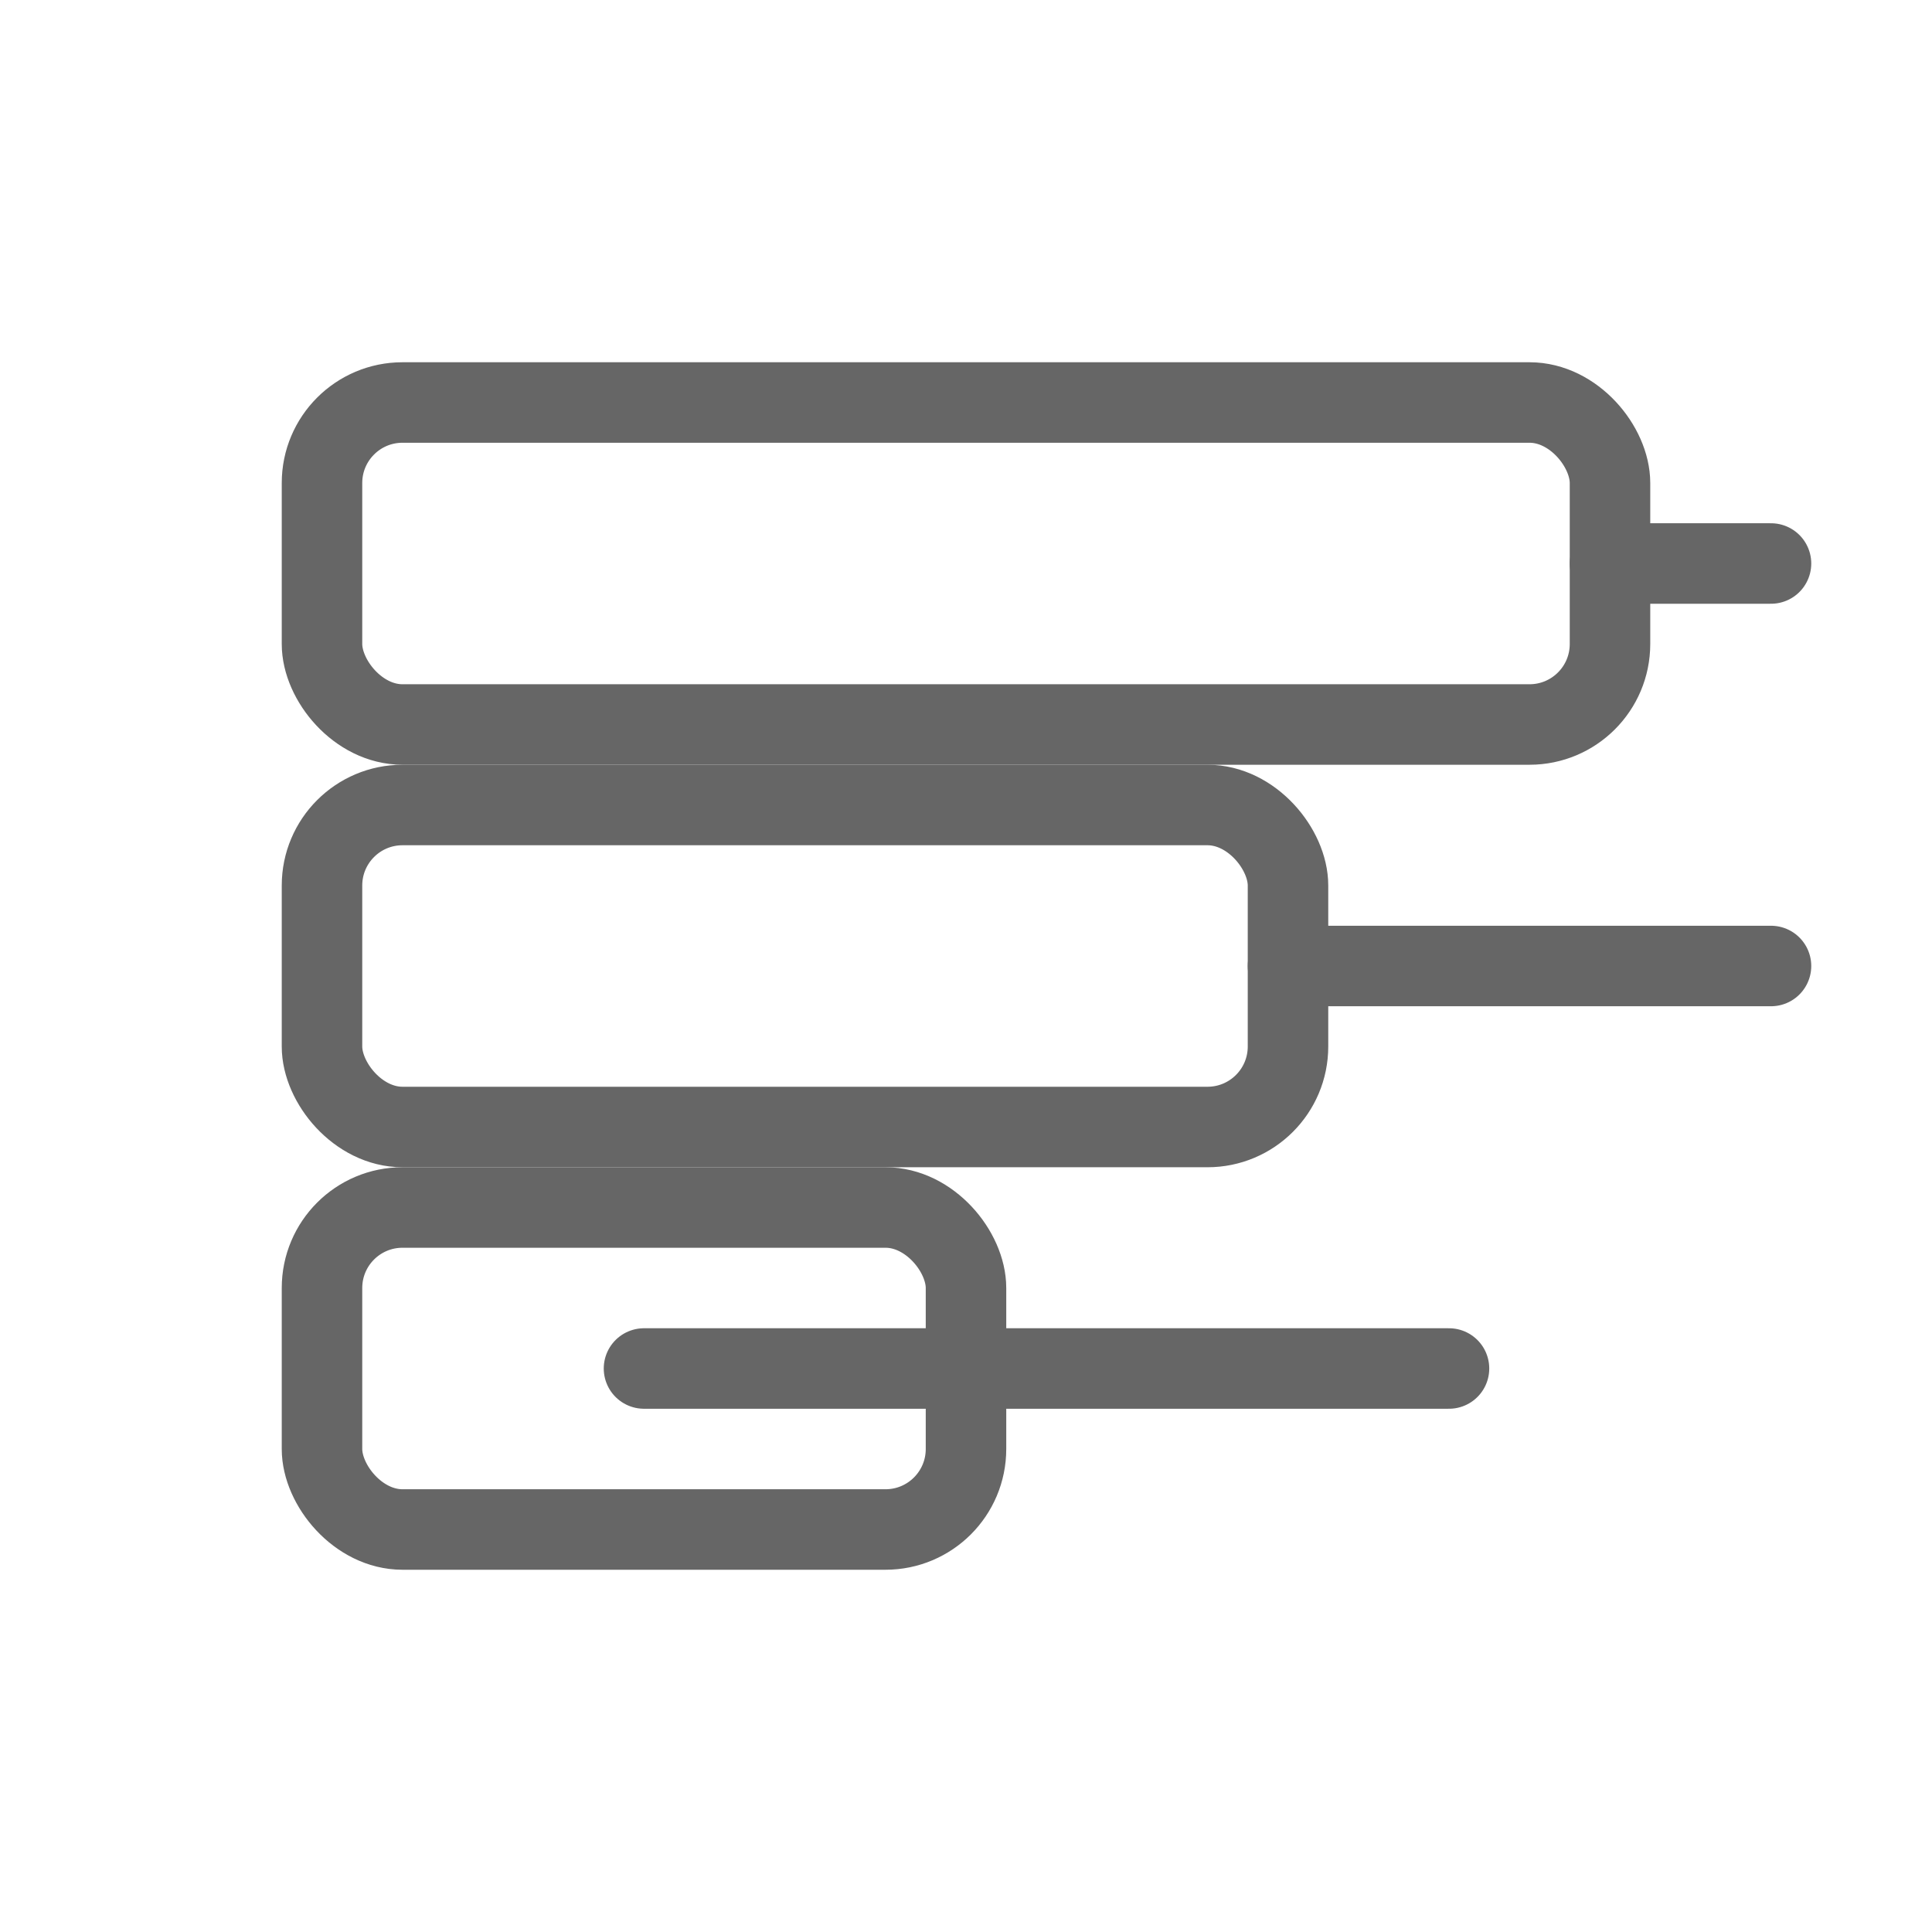
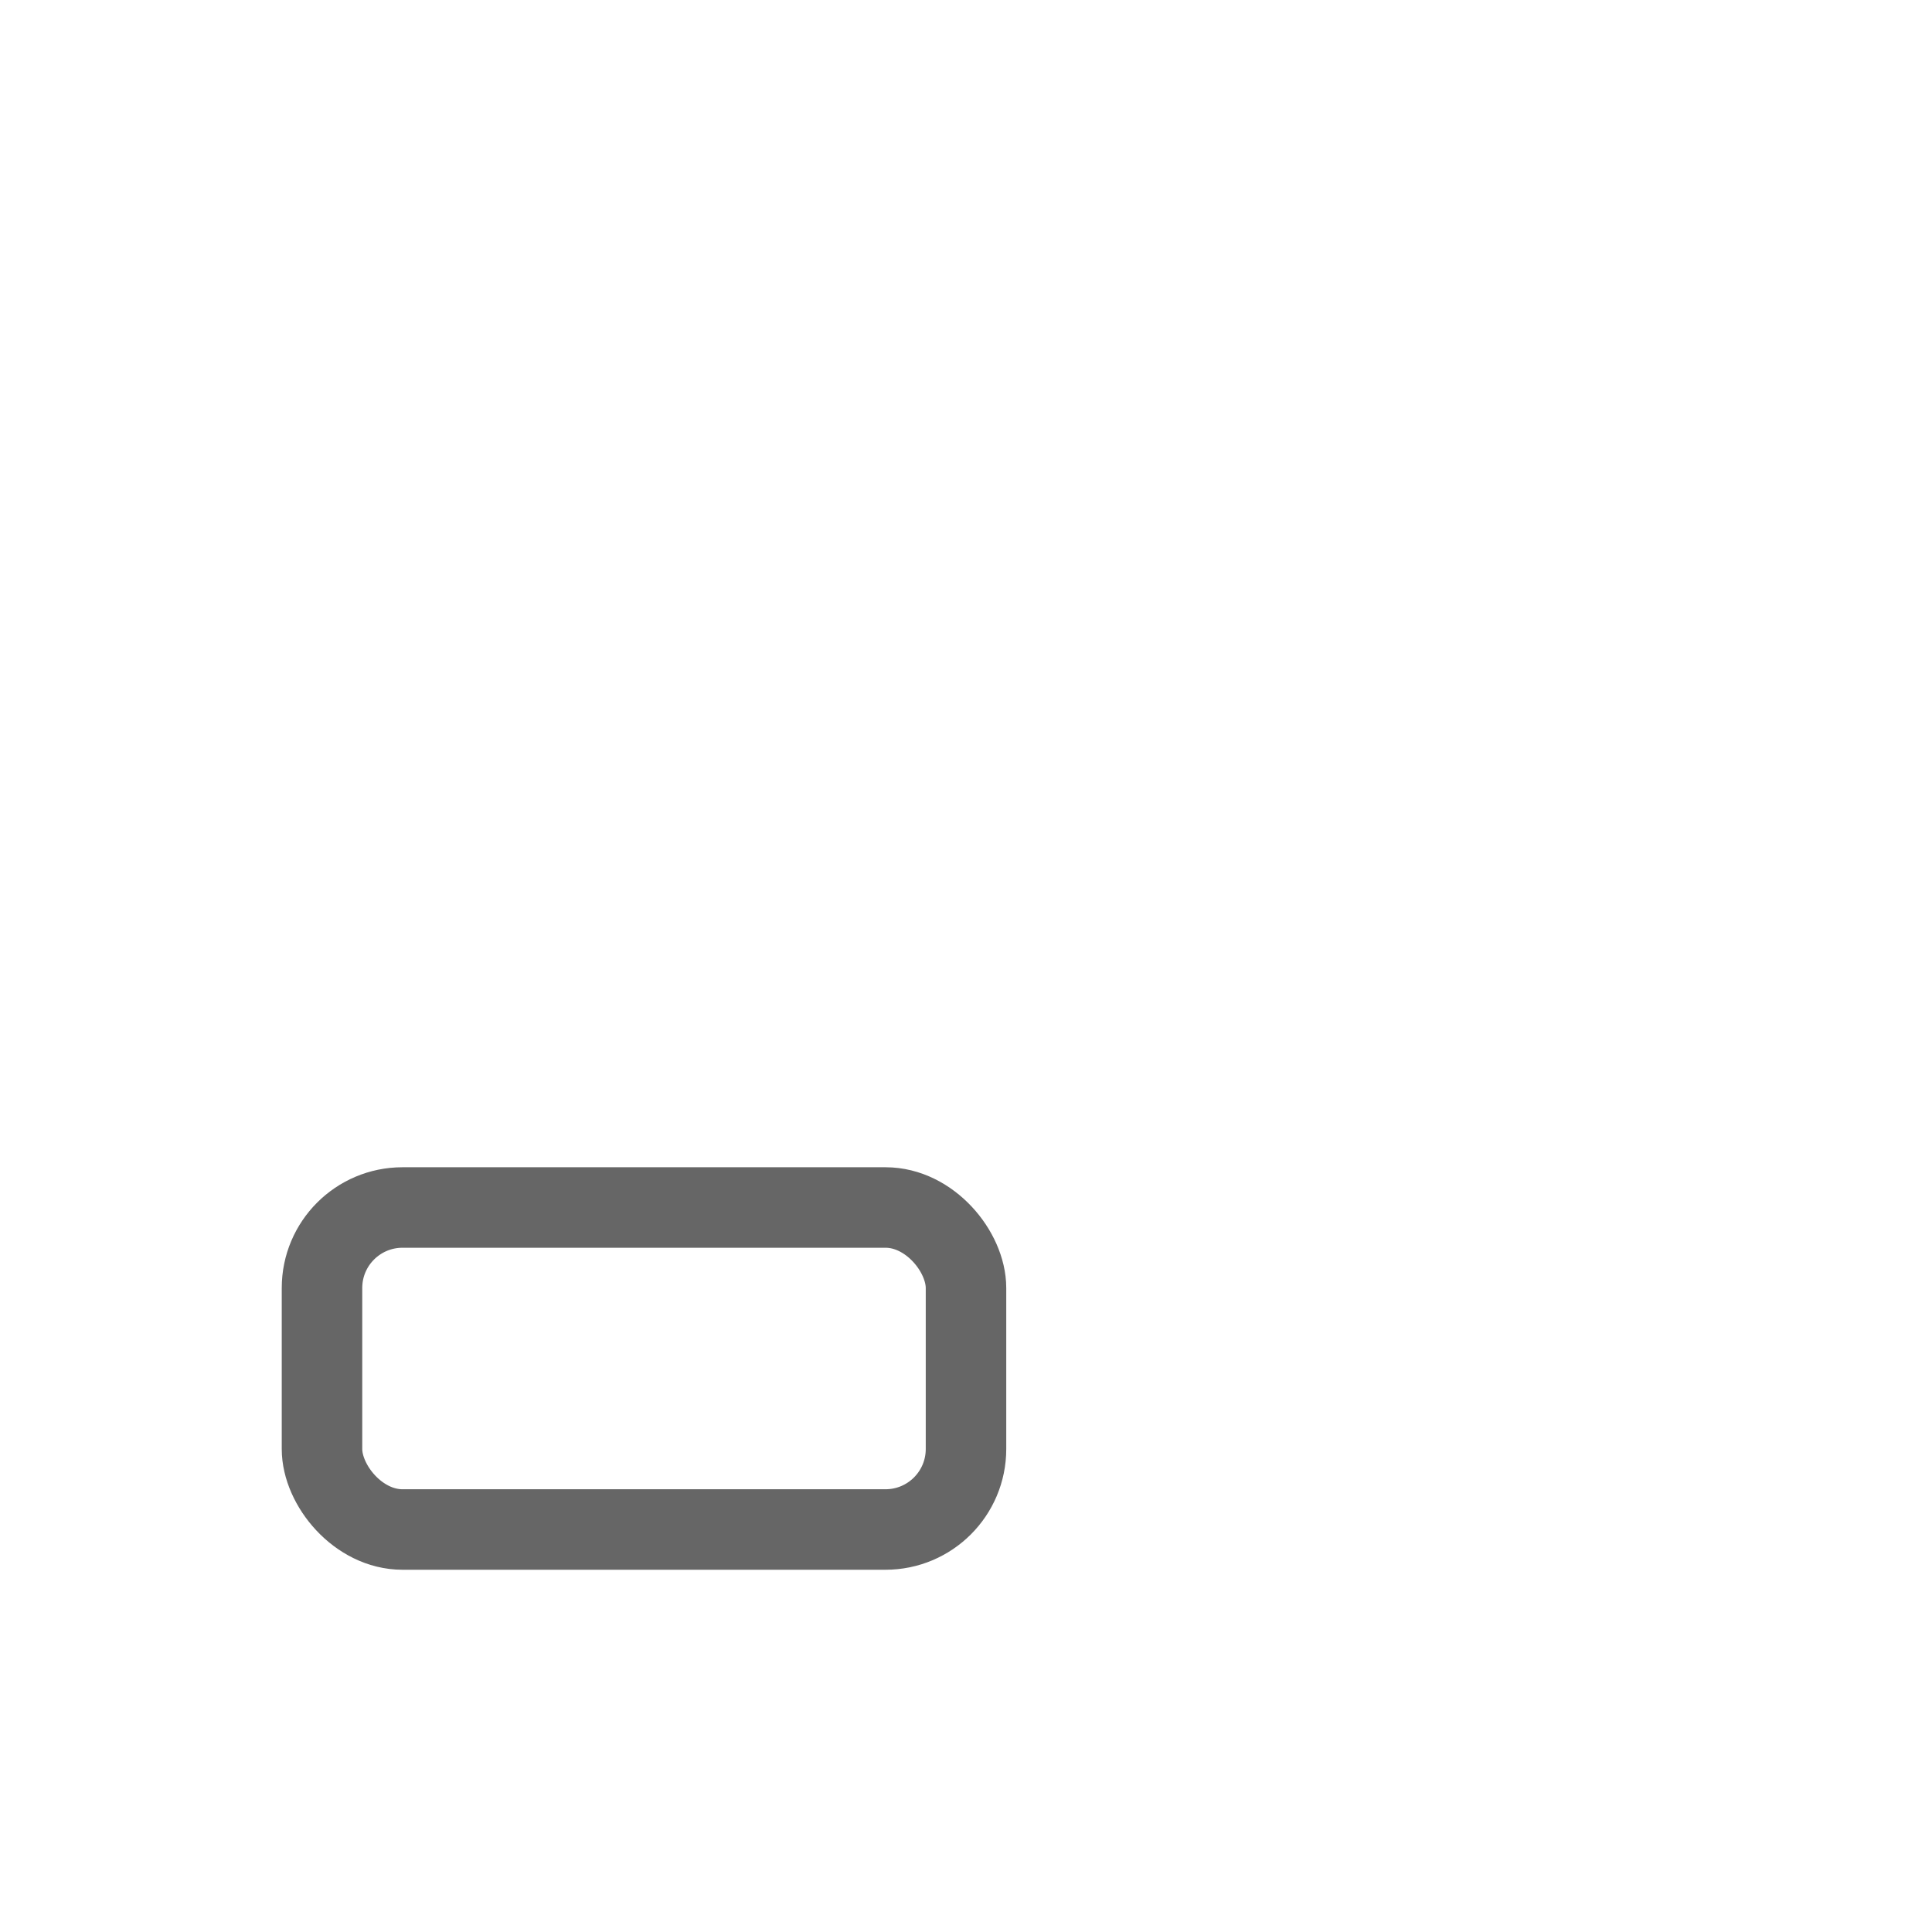
<svg xmlns="http://www.w3.org/2000/svg" viewBox="0 0 48 48" fill="none">
  <g stroke="#666666" stroke-width="2" stroke-linecap="round" stroke-linejoin="round">
-     <rect x="8" y="10" width="32" height="8" rx="2" />
-     <rect x="8" y="20" width="24" height="8" rx="2" />
    <rect x="8" y="30" width="16" height="8" rx="2" />
-     <path d="M44 14h-4m4 10h-12m4 10h-20" />
  </g>
</svg>